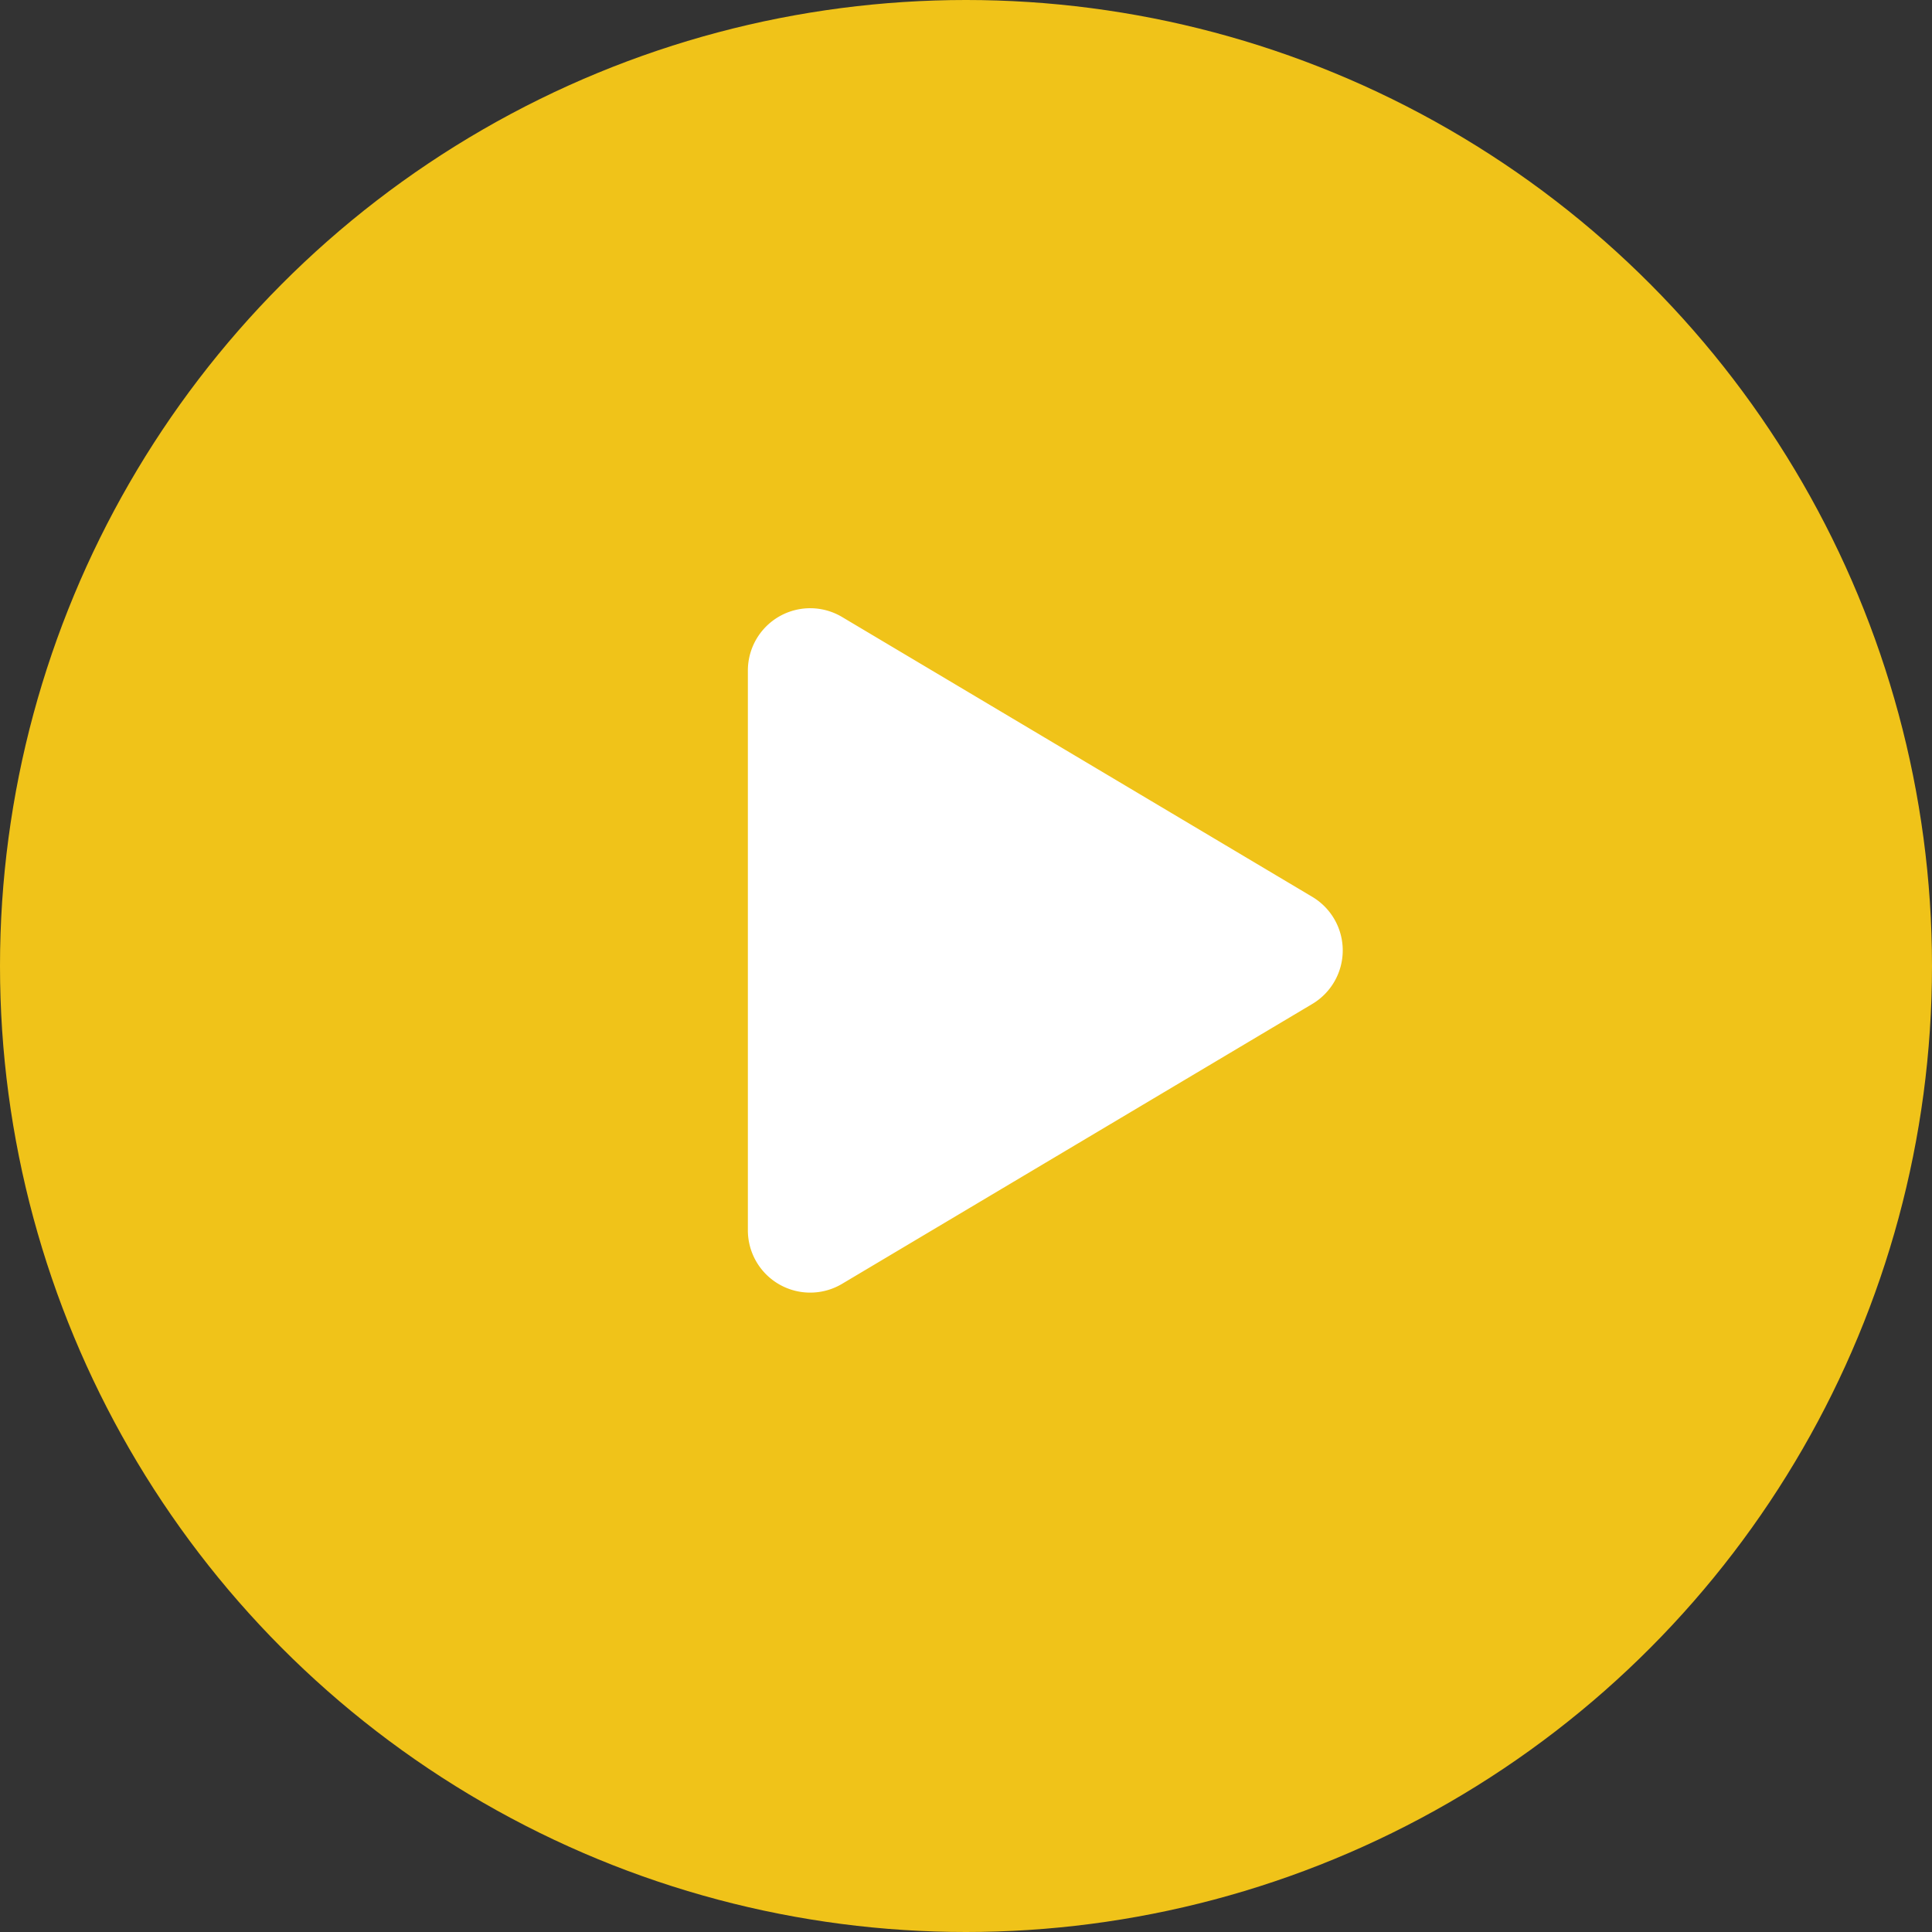
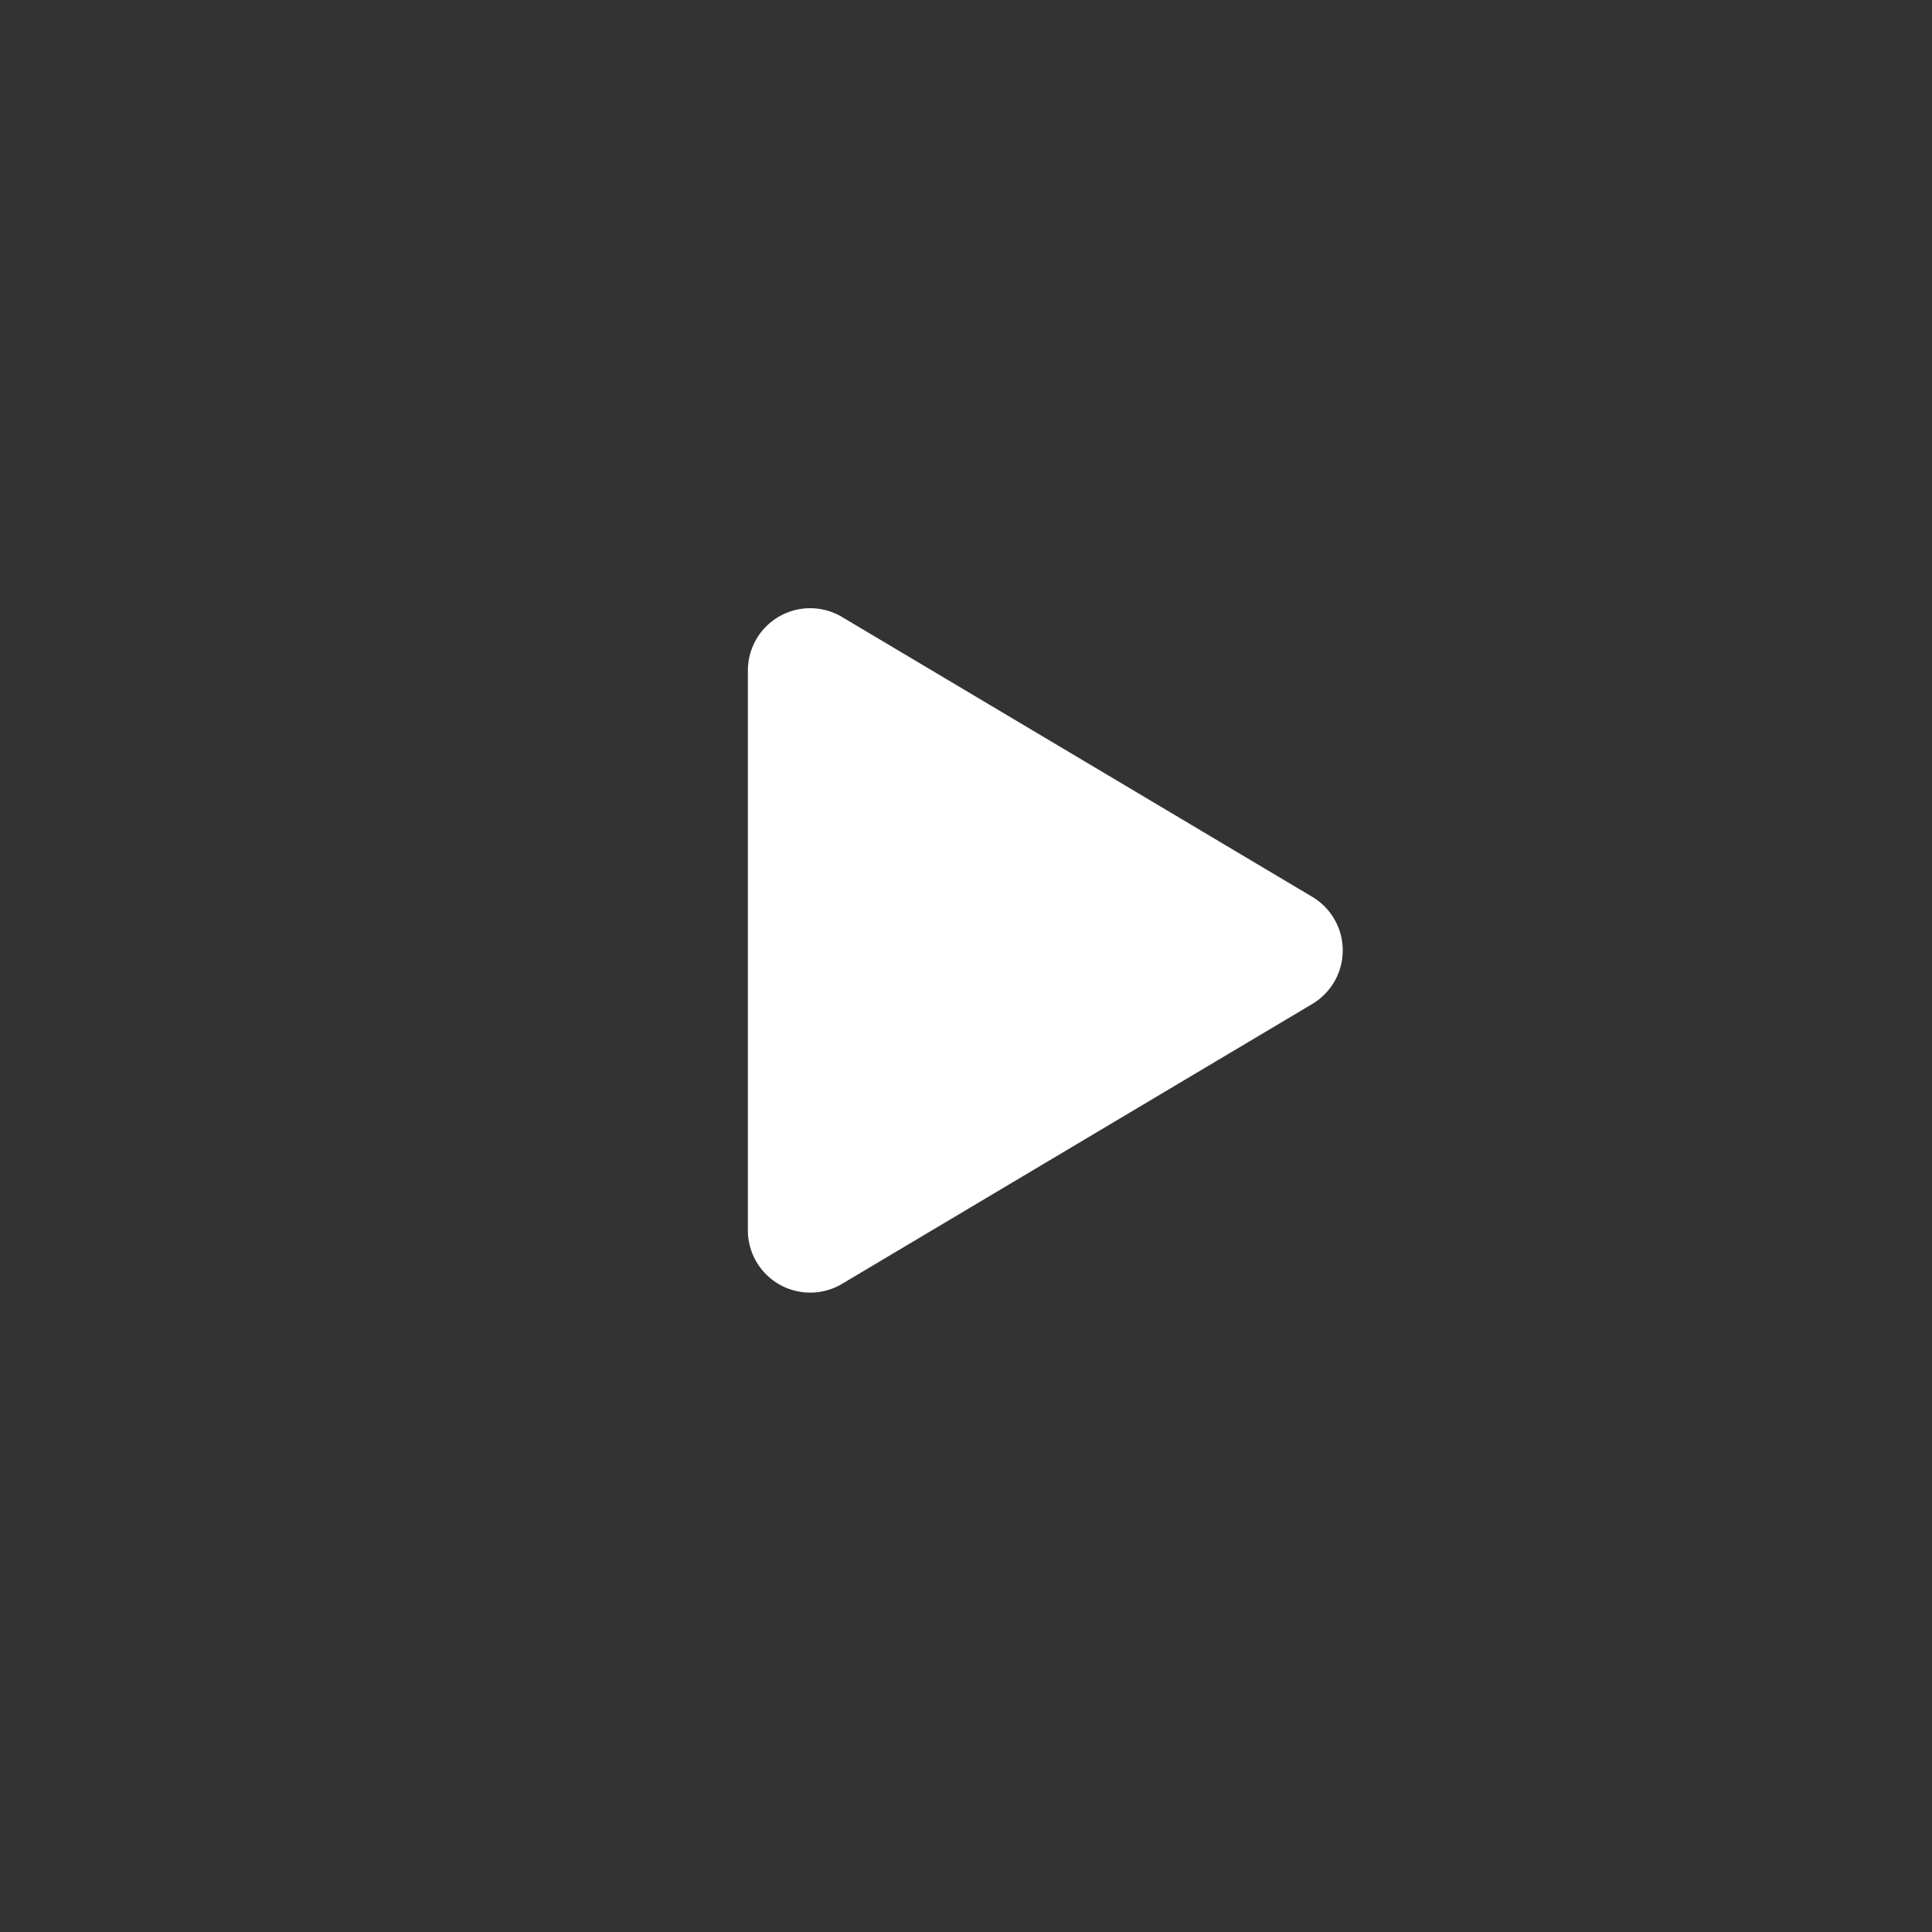
<svg xmlns="http://www.w3.org/2000/svg" width="62" height="62" viewBox="0 0 62 62">
  <rect x="0" y="0" width="62" height="62" fill="#333333" stroke="none" />
  <g id="Play" transform="translate(-930 -912.51)">
-     <circle id="Ellipse_14" data-name="Ellipse 14" cx="31" cy="31" r="31" transform="translate(930 912.51)" fill="#f0c319" />
    <path id="Polygon_3" data-name="Polygon 3" d="M10.781,2.887a2,2,0,0,1,3.437,0L23.2,17.977A2,2,0,0,1,21.482,21H3.518A2,2,0,0,1,1.8,17.977Z" transform="translate(975 930.51) rotate(90)" fill="#fff" />
  </g>
</svg>